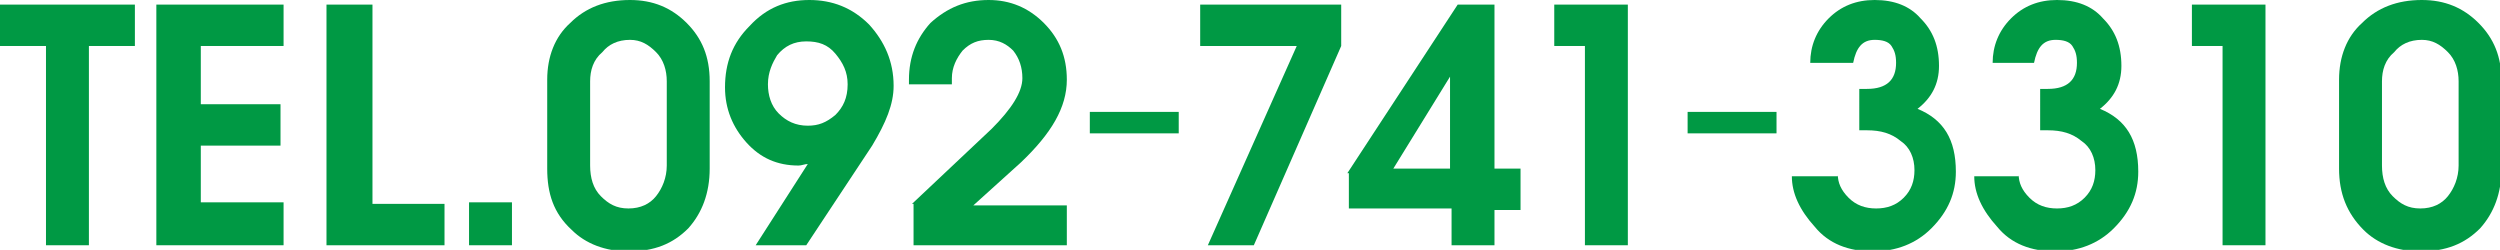
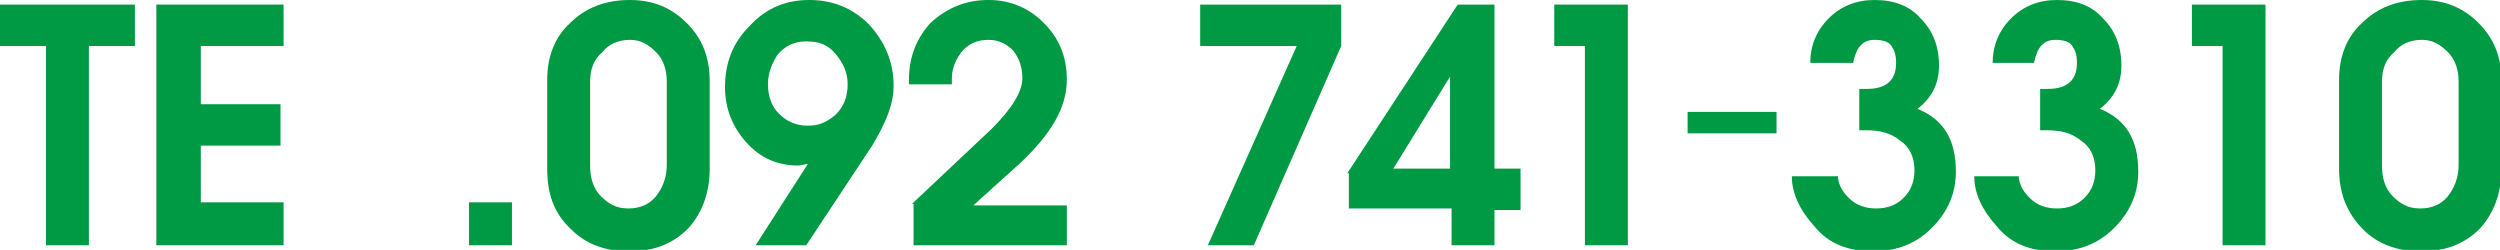
<svg xmlns="http://www.w3.org/2000/svg" version="1.1" id="レイヤー_1" x="0px" y="0px" viewBox="0 0 163.1 16.3" style="enable-background:new 0 0 163.1 16.3;" xml:space="preserve">
  <style type="text/css">
	.st0{fill:#009944;}
</style>
  <g>
    <path class="st0" d="M0,0.3h8.8V3h-3v13H3V3H0V0.3z" />
    <path class="st0" d="M10.2,16V0.3h8.3V3h-5.4v3.8h5.2v2.7h-5.2v3.7h5.4V16H10.2z" />
-     <path class="st0" d="M21.4,0.3h2.9v13H29V16h-7.7V0.3z" />
    <path class="st0" d="M30.6,13.2h2.8V16h-2.8V13.2z" />
    <path class="st0" d="M35.7,11V5.2c0-1.5,0.5-2.8,1.5-3.7c1-1,2.3-1.5,3.9-1.5c1.5,0,2.7,0.5,3.7,1.5s1.5,2.2,1.5,3.8v5.7   c0,1.6-0.5,2.9-1.4,3.9c-1,1-2.2,1.5-3.9,1.5c-1.5,0-2.8-0.5-3.7-1.4C36.1,13.9,35.7,12.6,35.7,11z M38.5,5.3v5.5   c0,0.8,0.2,1.5,0.7,2c0.5,0.5,1,0.8,1.8,0.8c0.8,0,1.4-0.3,1.8-0.8c0.4-0.5,0.7-1.2,0.7-2V5.3c0-0.7-0.2-1.4-0.7-1.9   c-0.5-0.5-1-0.8-1.7-0.8c-0.8,0-1.4,0.3-1.8,0.8C38.7,3.9,38.5,4.6,38.5,5.3z" />
    <path class="st0" d="M52.7,10.7c-0.2,0-0.4,0.1-0.6,0.1c-1.4,0-2.5-0.5-3.4-1.5c-0.9-1-1.4-2.2-1.4-3.6c0-1.6,0.5-2.9,1.6-4   C50,0.5,51.3,0,52.8,0c1.5,0,2.8,0.5,3.9,1.6c1,1.1,1.6,2.4,1.6,4c0,1.2-0.5,2.4-1.4,3.9L52.6,16h-3.3L52.7,10.7z M50.1,5.5   c0,0.7,0.2,1.4,0.7,1.9c0.5,0.5,1.1,0.8,1.9,0.8c0.7,0,1.2-0.2,1.8-0.7c0.5-0.5,0.8-1.1,0.8-2c0-0.8-0.3-1.4-0.8-2   c-0.5-0.6-1.1-0.8-1.9-0.8c-0.8,0-1.4,0.3-1.9,0.9C50.4,4.1,50.1,4.7,50.1,5.5z" />
    <path class="st0" d="M59.5,13.3l5.2-4.9c1.3-1.3,2-2.4,2-3.3c0-0.7-0.2-1.3-0.6-1.8c-0.4-0.4-0.9-0.7-1.6-0.7   c-0.7,0-1.2,0.2-1.7,0.7c-0.4,0.5-0.7,1.1-0.7,1.8v0.4h-2.8V5.2c0-1.5,0.5-2.7,1.4-3.7C61.8,0.5,63,0,64.5,0c1.4,0,2.6,0.5,3.6,1.5   c1,1,1.5,2.2,1.5,3.7c0,1.8-1,3.5-3,5.4l-3.1,2.8h6.1V16h-10V13.3z" />
-     <path class="st0" d="M71.1,7.3h5.8v1.4h-5.8V7.3z" />
    <path class="st0" d="M78.8,16l5.8-13h-6.3V0.3h9.2V3l-5.7,13H78.8z" />
    <path class="st0" d="M87.9,11.3l7.2-11h2.4V11h1.7v2.7h-1.7V16h-2.8v-2.4h-6.7V11.3z M90.9,11h3.7V5L90.9,11z" />
    <path class="st0" d="M101.4,0.3h4.8V16h-2.8V3h-2V0.3z" />
    <path class="st0" d="M110.1,7.3h5.8v1.4h-5.8V7.3z" />
    <path class="st0" d="M119.9,11.4c0,0.5,0.2,1,0.7,1.5c0.5,0.5,1.1,0.7,1.8,0.7c0.7,0,1.3-0.2,1.8-0.7c0.5-0.5,0.7-1.1,0.7-1.8   c0-0.8-0.3-1.5-0.9-1.9c-0.6-0.5-1.3-0.7-2.2-0.7h-0.5V5.8h0.5c1.3,0,1.9-0.6,1.9-1.7c0-0.5-0.1-0.8-0.3-1.1   c-0.2-0.3-0.6-0.4-1.1-0.4c-0.8,0-1.2,0.5-1.4,1.5h-2.8c0-1.1,0.4-2.1,1.2-2.9c0.8-0.8,1.8-1.2,3-1.2c1.3,0,2.3,0.4,3,1.2   c0.8,0.8,1.2,1.8,1.2,3.1c0,1.2-0.5,2.1-1.4,2.8c1.7,0.7,2.5,2,2.5,4.1c0,1.4-0.5,2.6-1.6,3.7c-1,1-2.3,1.5-3.8,1.5   c-1.6,0-2.9-0.5-3.8-1.6c-1-1.1-1.5-2.2-1.5-3.3H119.9z" />
    <path class="st0" d="M131.7,11.4c0,0.5,0.2,1,0.7,1.5c0.5,0.5,1.1,0.7,1.8,0.7c0.7,0,1.3-0.2,1.8-0.7c0.5-0.5,0.7-1.1,0.7-1.8   c0-0.8-0.3-1.5-0.9-1.9c-0.6-0.5-1.3-0.7-2.2-0.7h-0.5V5.8h0.5c1.3,0,1.9-0.6,1.9-1.7c0-0.5-0.1-0.8-0.3-1.1   c-0.2-0.3-0.6-0.4-1.1-0.4c-0.8,0-1.2,0.5-1.4,1.5H130c0-1.1,0.4-2.1,1.2-2.9c0.8-0.8,1.8-1.2,3-1.2c1.3,0,2.3,0.4,3,1.2   c0.8,0.8,1.2,1.8,1.2,3.1c0,1.2-0.5,2.1-1.4,2.8c1.7,0.7,2.5,2,2.5,4.1c0,1.4-0.5,2.6-1.6,3.7c-1,1-2.3,1.5-3.8,1.5   c-1.6,0-2.9-0.5-3.8-1.6c-1-1.1-1.5-2.2-1.5-3.3H131.7z" />
    <path class="st0" d="M143,0.3h4.8V16H145V3h-2V0.3z" />
    <path class="st0" d="M152.6,11V5.2c0-1.5,0.5-2.8,1.5-3.7c1-1,2.3-1.5,3.9-1.5c1.5,0,2.7,0.5,3.7,1.5s1.5,2.2,1.5,3.8v5.7   c0,1.6-0.5,2.9-1.4,3.9c-1,1-2.2,1.5-3.9,1.5c-1.5,0-2.8-0.5-3.7-1.4C153.1,13.9,152.6,12.6,152.6,11z M155.4,5.3v5.5   c0,0.8,0.2,1.5,0.7,2c0.5,0.5,1,0.8,1.8,0.8c0.8,0,1.4-0.3,1.8-0.8c0.4-0.5,0.7-1.2,0.7-2V5.3c0-0.7-0.2-1.4-0.7-1.9   c-0.5-0.5-1-0.8-1.7-0.8c-0.8,0-1.4,0.3-1.8,0.8C155.6,3.9,155.4,4.6,155.4,5.3z" />
  </g>
</svg>